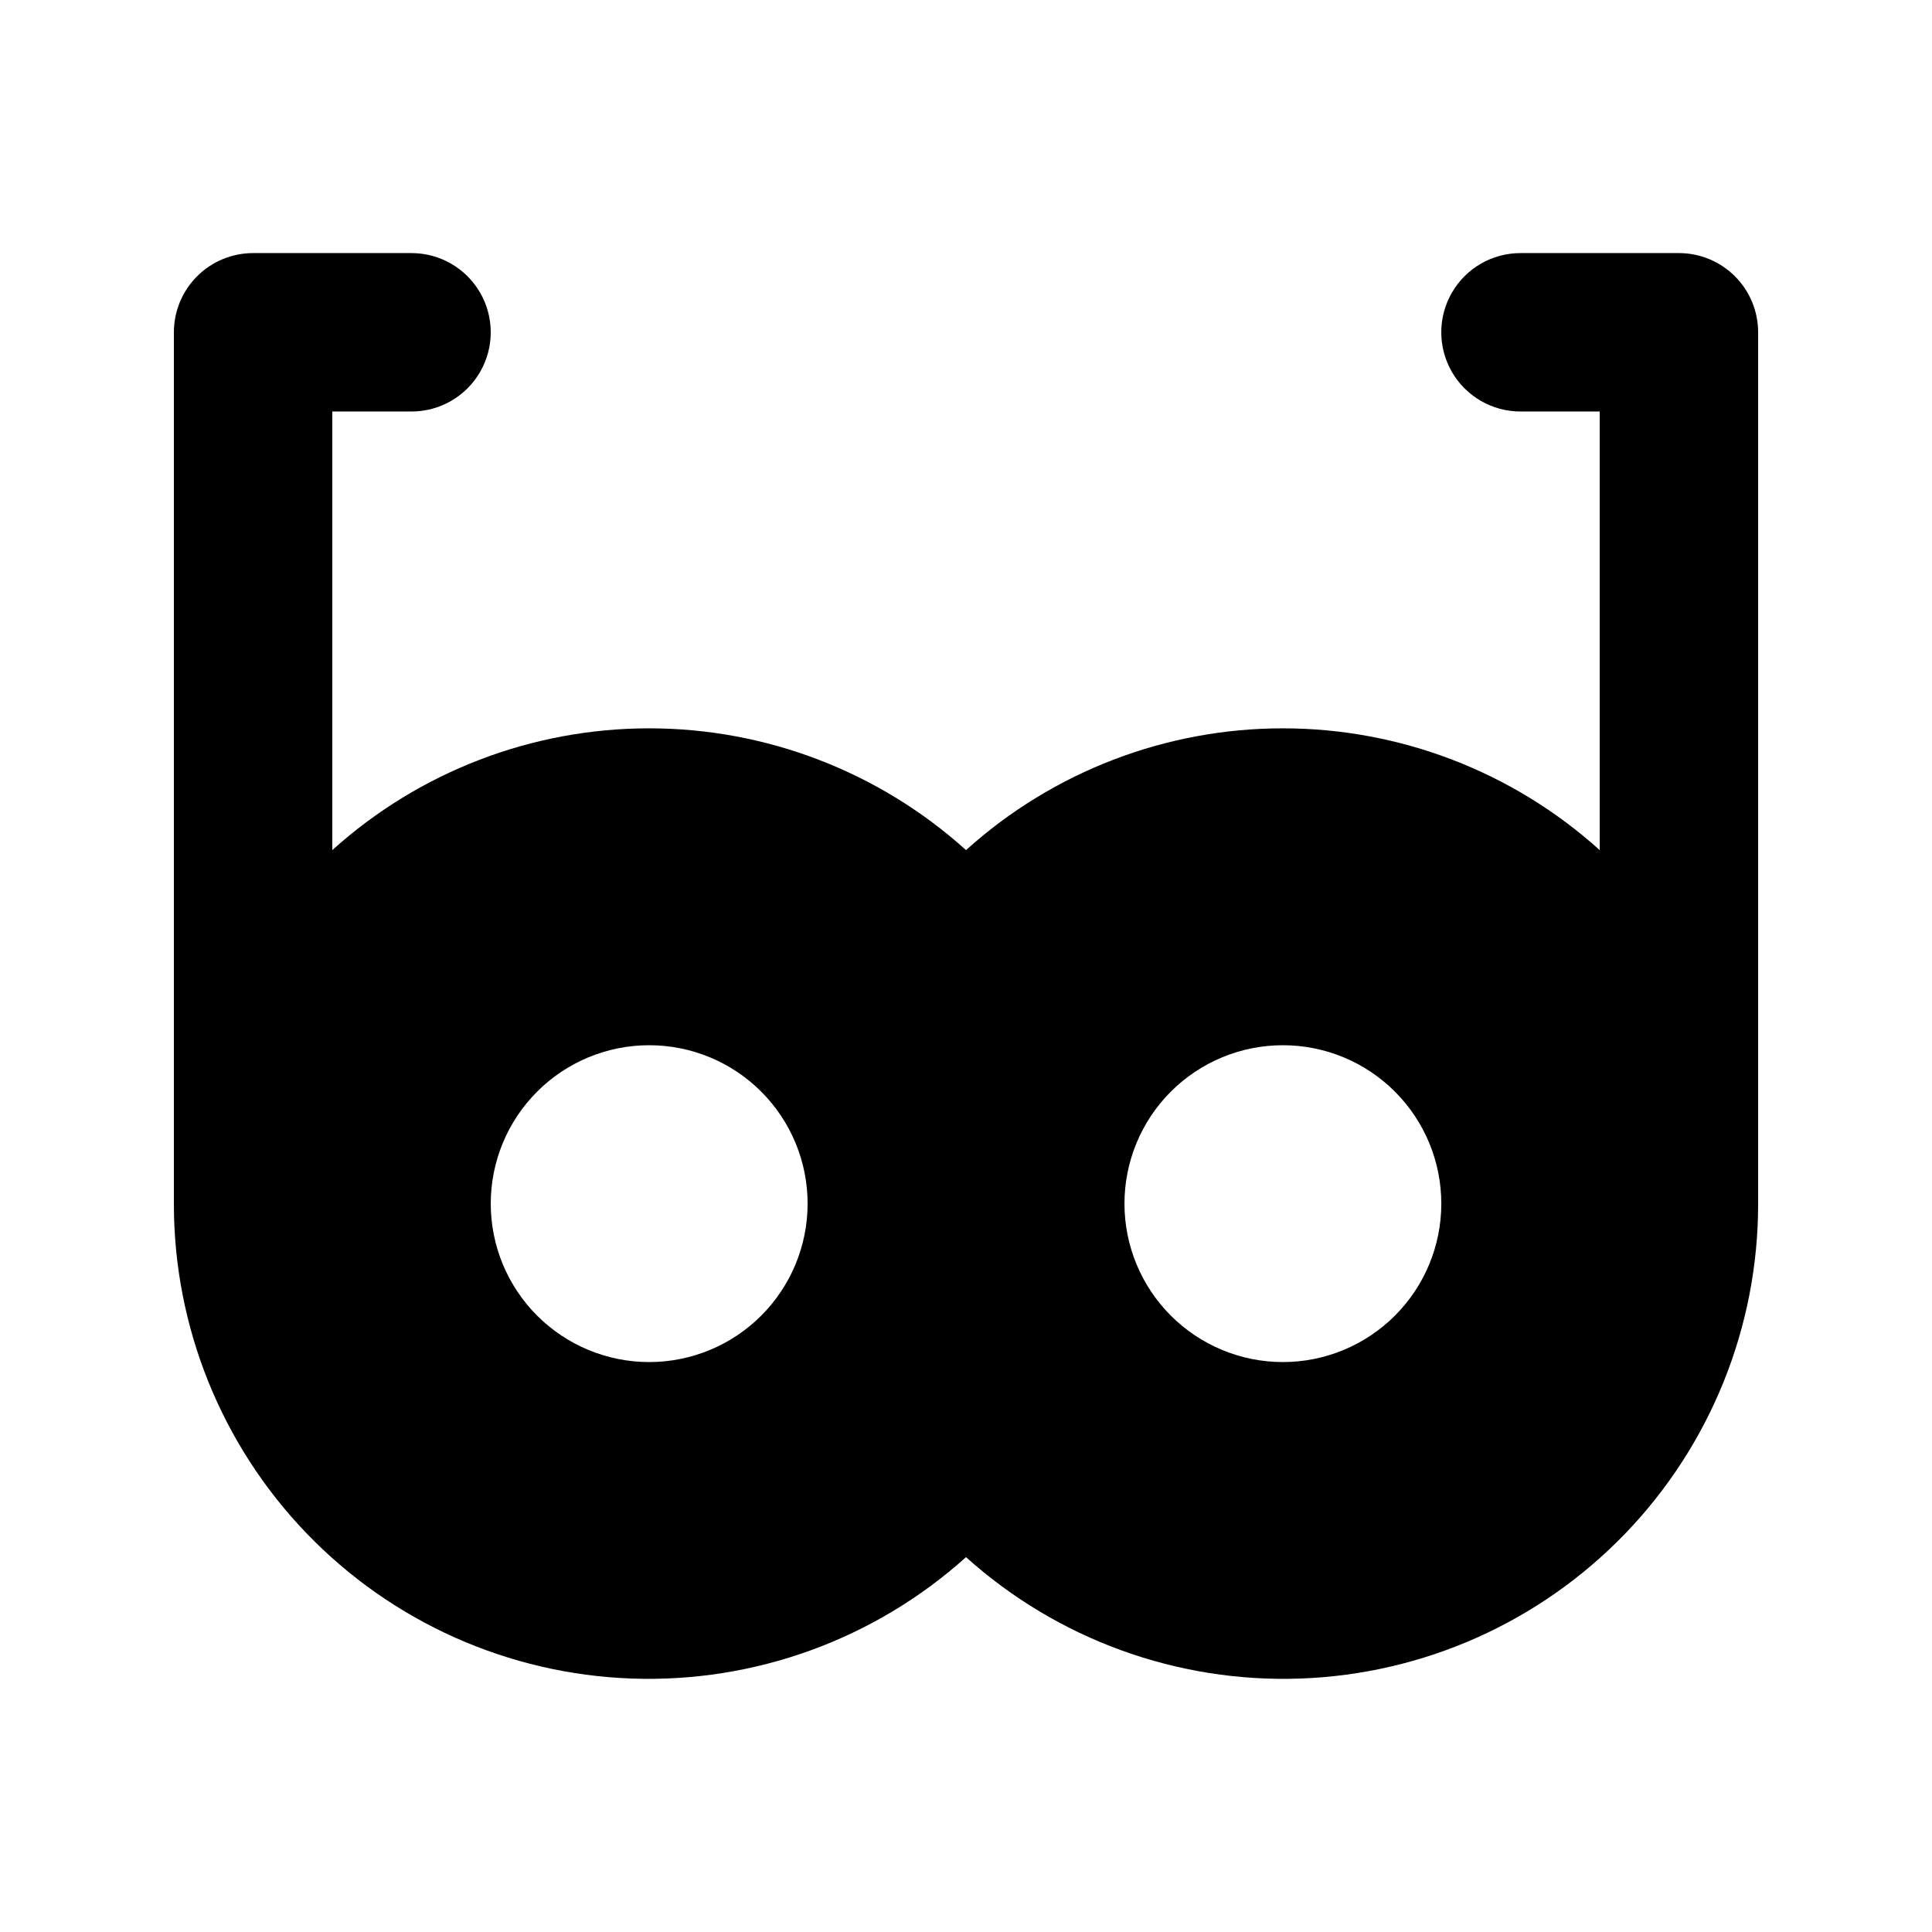
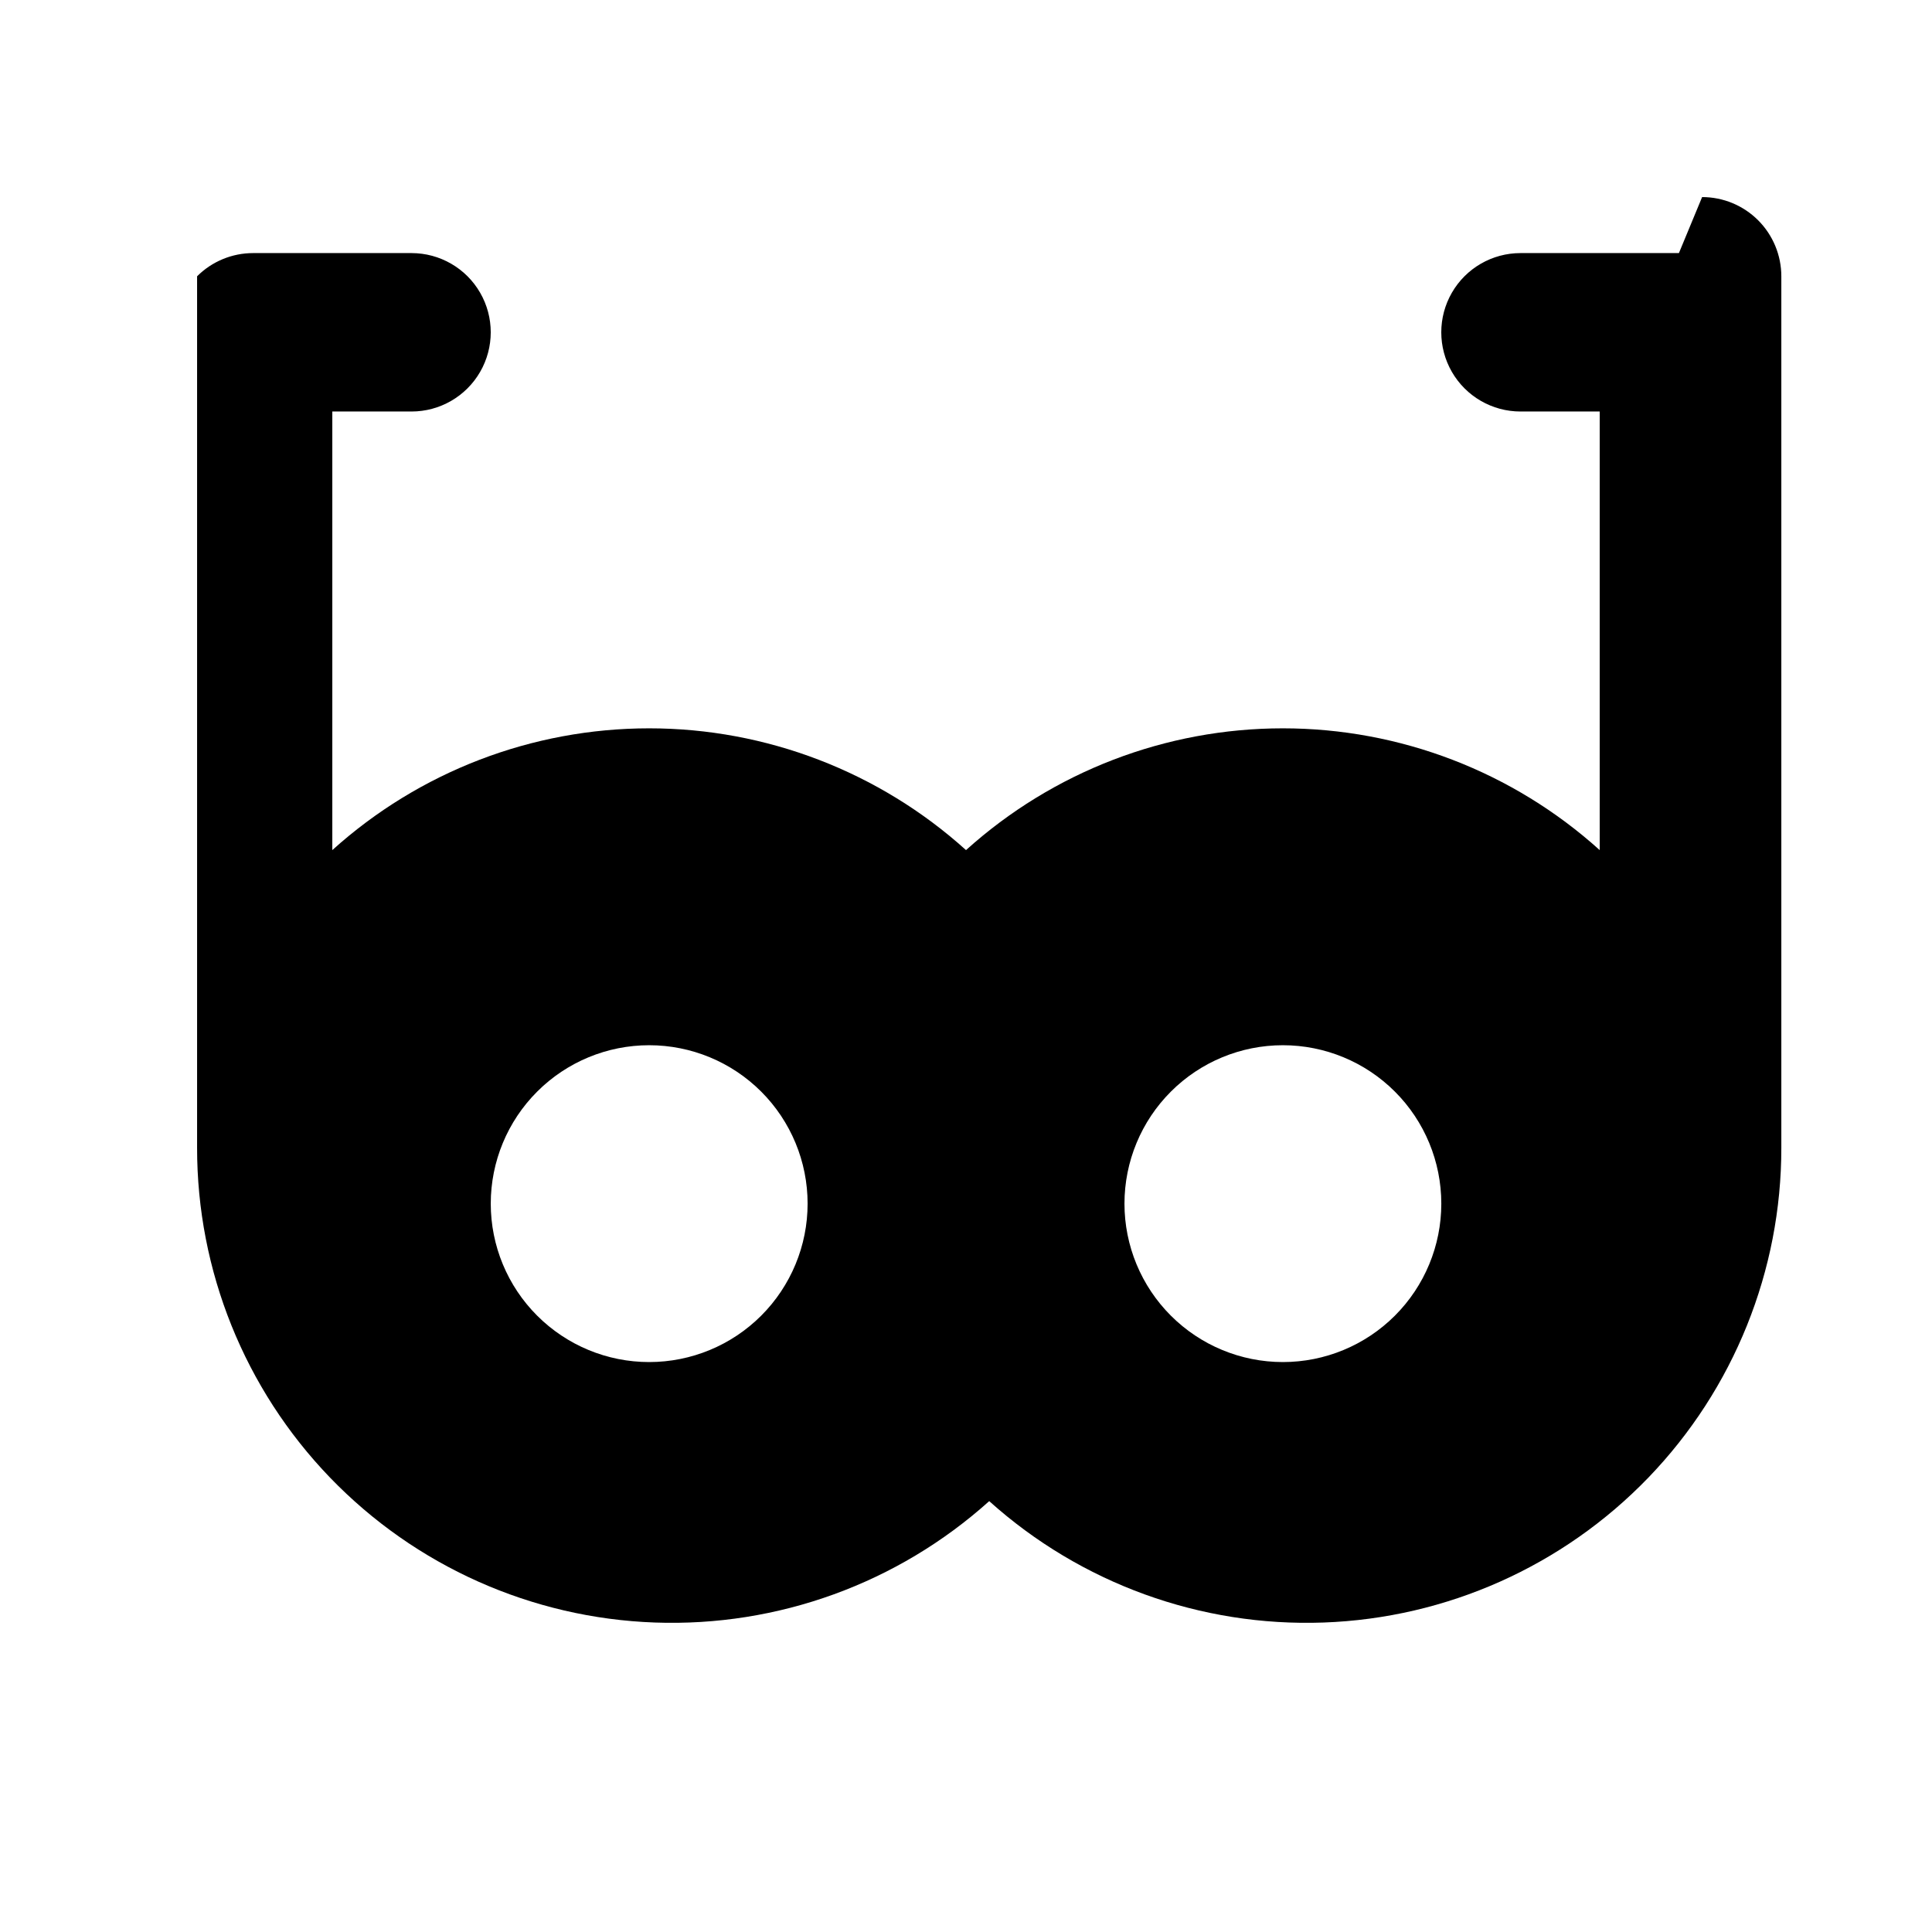
<svg xmlns="http://www.w3.org/2000/svg" fill="#000000" width="800px" height="800px" version="1.1" viewBox="144 144 512 512">
-   <path d="m588.93 211.07h-41.984c-7.5 0-14.43 4-18.18 10.496s-3.75 14.496 0 20.992 10.68 10.496 18.18 10.496h20.992v116.23c-23.035-20.773-52.949-32.27-83.969-32.27-31.016 0-60.93 11.496-83.965 32.27-23.035-20.773-52.953-32.27-83.969-32.27-31.02 0-60.934 11.496-83.969 32.27v-116.23h20.992c7.5 0 14.43-4 18.18-10.496s3.75-14.496 0-20.992-10.68-10.496-18.18-10.496h-41.984c-5.566 0-10.906 2.211-14.844 6.148s-6.148 9.277-6.148 14.844v230.91c-0.035 32.609 12.594 63.961 35.223 87.441 22.633 23.48 53.496 37.254 86.086 38.418 32.594 1.168 64.363-10.371 88.613-32.172 24.25 21.801 56.02 33.34 88.609 32.172 32.59-1.164 63.453-14.938 86.086-38.418 22.629-23.48 35.258-54.832 35.223-87.441v-230.91c0-5.566-2.211-10.906-6.148-14.844s-9.273-6.148-14.844-6.148zm-272.89 293.89c-11.137 0-21.816-4.422-29.688-12.297-7.875-7.871-12.297-18.551-12.297-29.684 0-11.137 4.422-21.816 12.297-29.688 7.871-7.875 18.551-12.297 29.688-12.297 11.133 0 21.812 4.422 29.688 12.297 7.871 7.871 12.297 18.551 12.297 29.688 0 11.133-4.426 21.812-12.297 29.684-7.875 7.875-18.555 12.297-29.688 12.297zm167.94 0h-0.004c-11.133 0-21.812-4.422-29.684-12.297-7.875-7.871-12.297-18.551-12.297-29.684 0-11.137 4.422-21.816 12.297-29.688 7.871-7.875 18.551-12.297 29.684-12.297 11.137 0 21.816 4.422 29.688 12.297 7.875 7.871 12.297 18.551 12.297 29.688 0 11.133-4.422 21.812-12.297 29.684-7.871 7.875-18.551 12.297-29.688 12.297z" />
+   <path d="m588.93 211.07h-41.984c-7.5 0-14.43 4-18.18 10.496s-3.75 14.496 0 20.992 10.68 10.496 18.18 10.496h20.992v116.23c-23.035-20.773-52.949-32.27-83.969-32.27-31.016 0-60.93 11.496-83.965 32.27-23.035-20.773-52.953-32.27-83.969-32.27-31.02 0-60.934 11.496-83.969 32.27v-116.23h20.992c7.5 0 14.43-4 18.18-10.496s3.75-14.496 0-20.992-10.68-10.496-18.18-10.496h-41.984c-5.566 0-10.906 2.211-14.844 6.148v230.91c-0.035 32.609 12.594 63.961 35.223 87.441 22.633 23.48 53.496 37.254 86.086 38.418 32.594 1.168 64.363-10.371 88.613-32.172 24.25 21.801 56.02 33.34 88.609 32.172 32.59-1.164 63.453-14.938 86.086-38.418 22.629-23.48 35.258-54.832 35.223-87.441v-230.91c0-5.566-2.211-10.906-6.148-14.844s-9.273-6.148-14.844-6.148zm-272.89 293.89c-11.137 0-21.816-4.422-29.688-12.297-7.875-7.871-12.297-18.551-12.297-29.684 0-11.137 4.422-21.816 12.297-29.688 7.871-7.875 18.551-12.297 29.688-12.297 11.133 0 21.812 4.422 29.688 12.297 7.871 7.871 12.297 18.551 12.297 29.688 0 11.133-4.426 21.812-12.297 29.684-7.875 7.875-18.555 12.297-29.688 12.297zm167.94 0h-0.004c-11.133 0-21.812-4.422-29.684-12.297-7.875-7.871-12.297-18.551-12.297-29.684 0-11.137 4.422-21.816 12.297-29.688 7.871-7.875 18.551-12.297 29.684-12.297 11.137 0 21.816 4.422 29.688 12.297 7.875 7.871 12.297 18.551 12.297 29.688 0 11.133-4.422 21.812-12.297 29.684-7.871 7.875-18.551 12.297-29.688 12.297z" />
</svg>